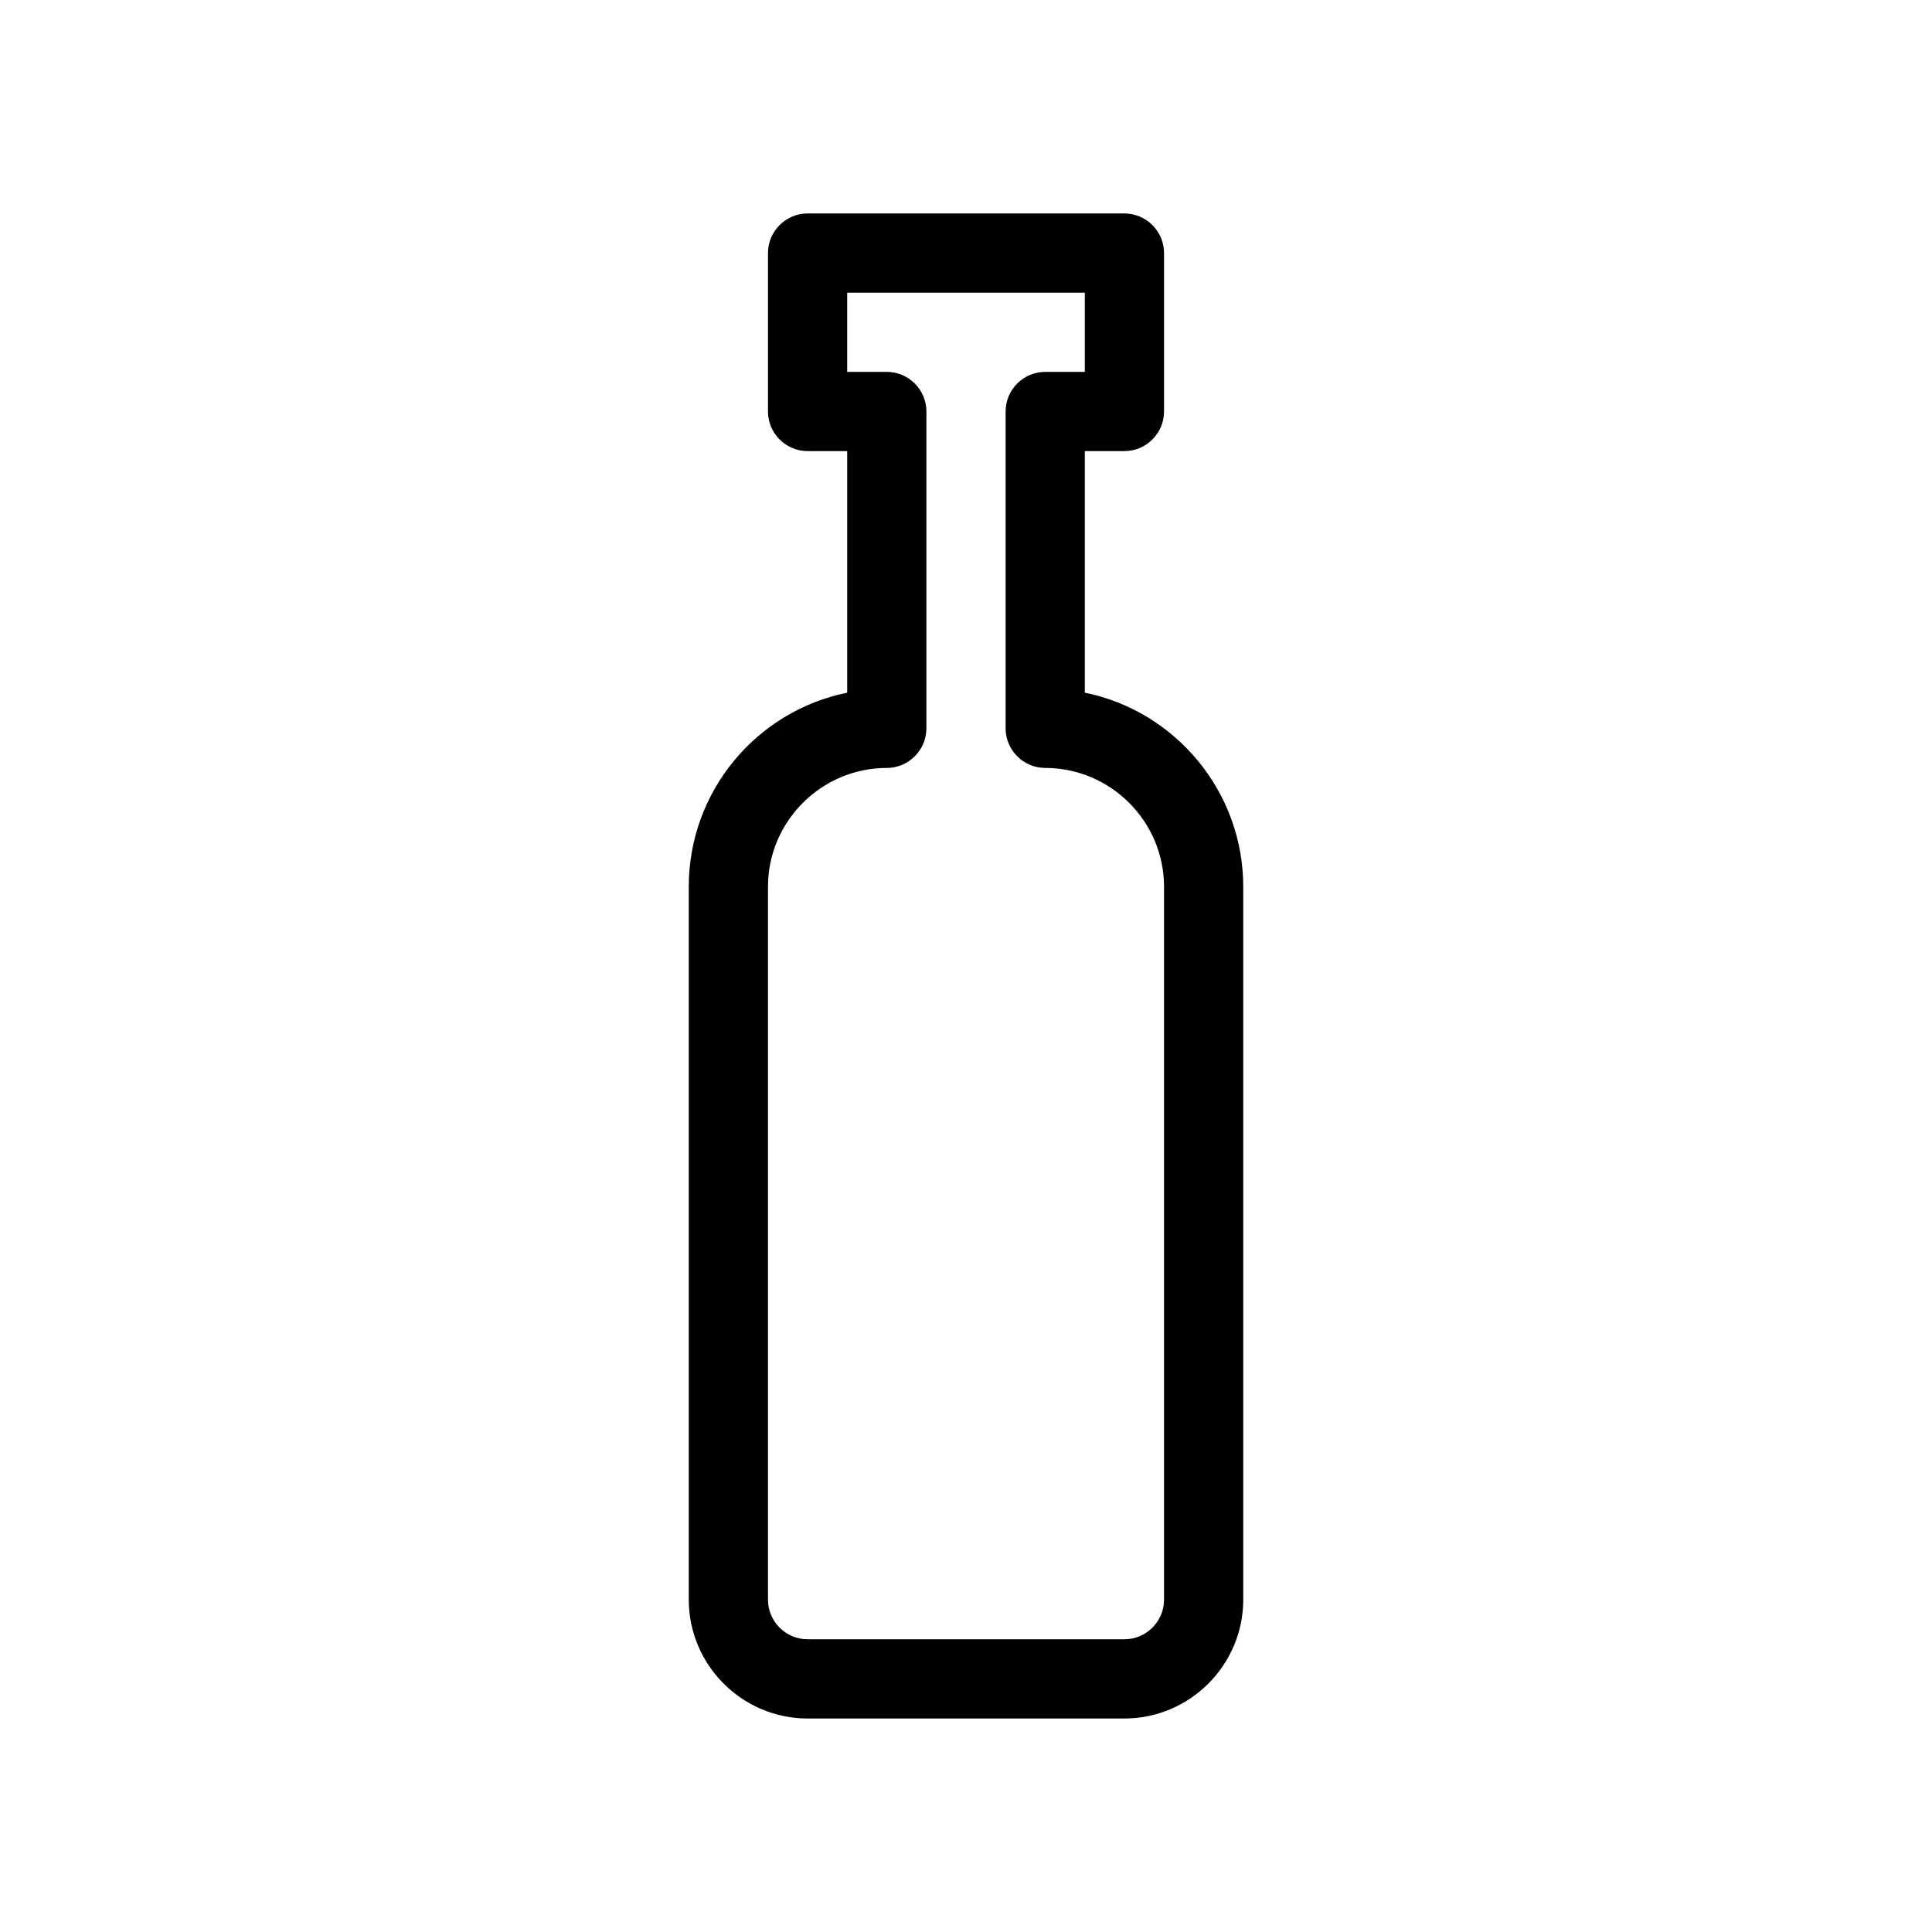
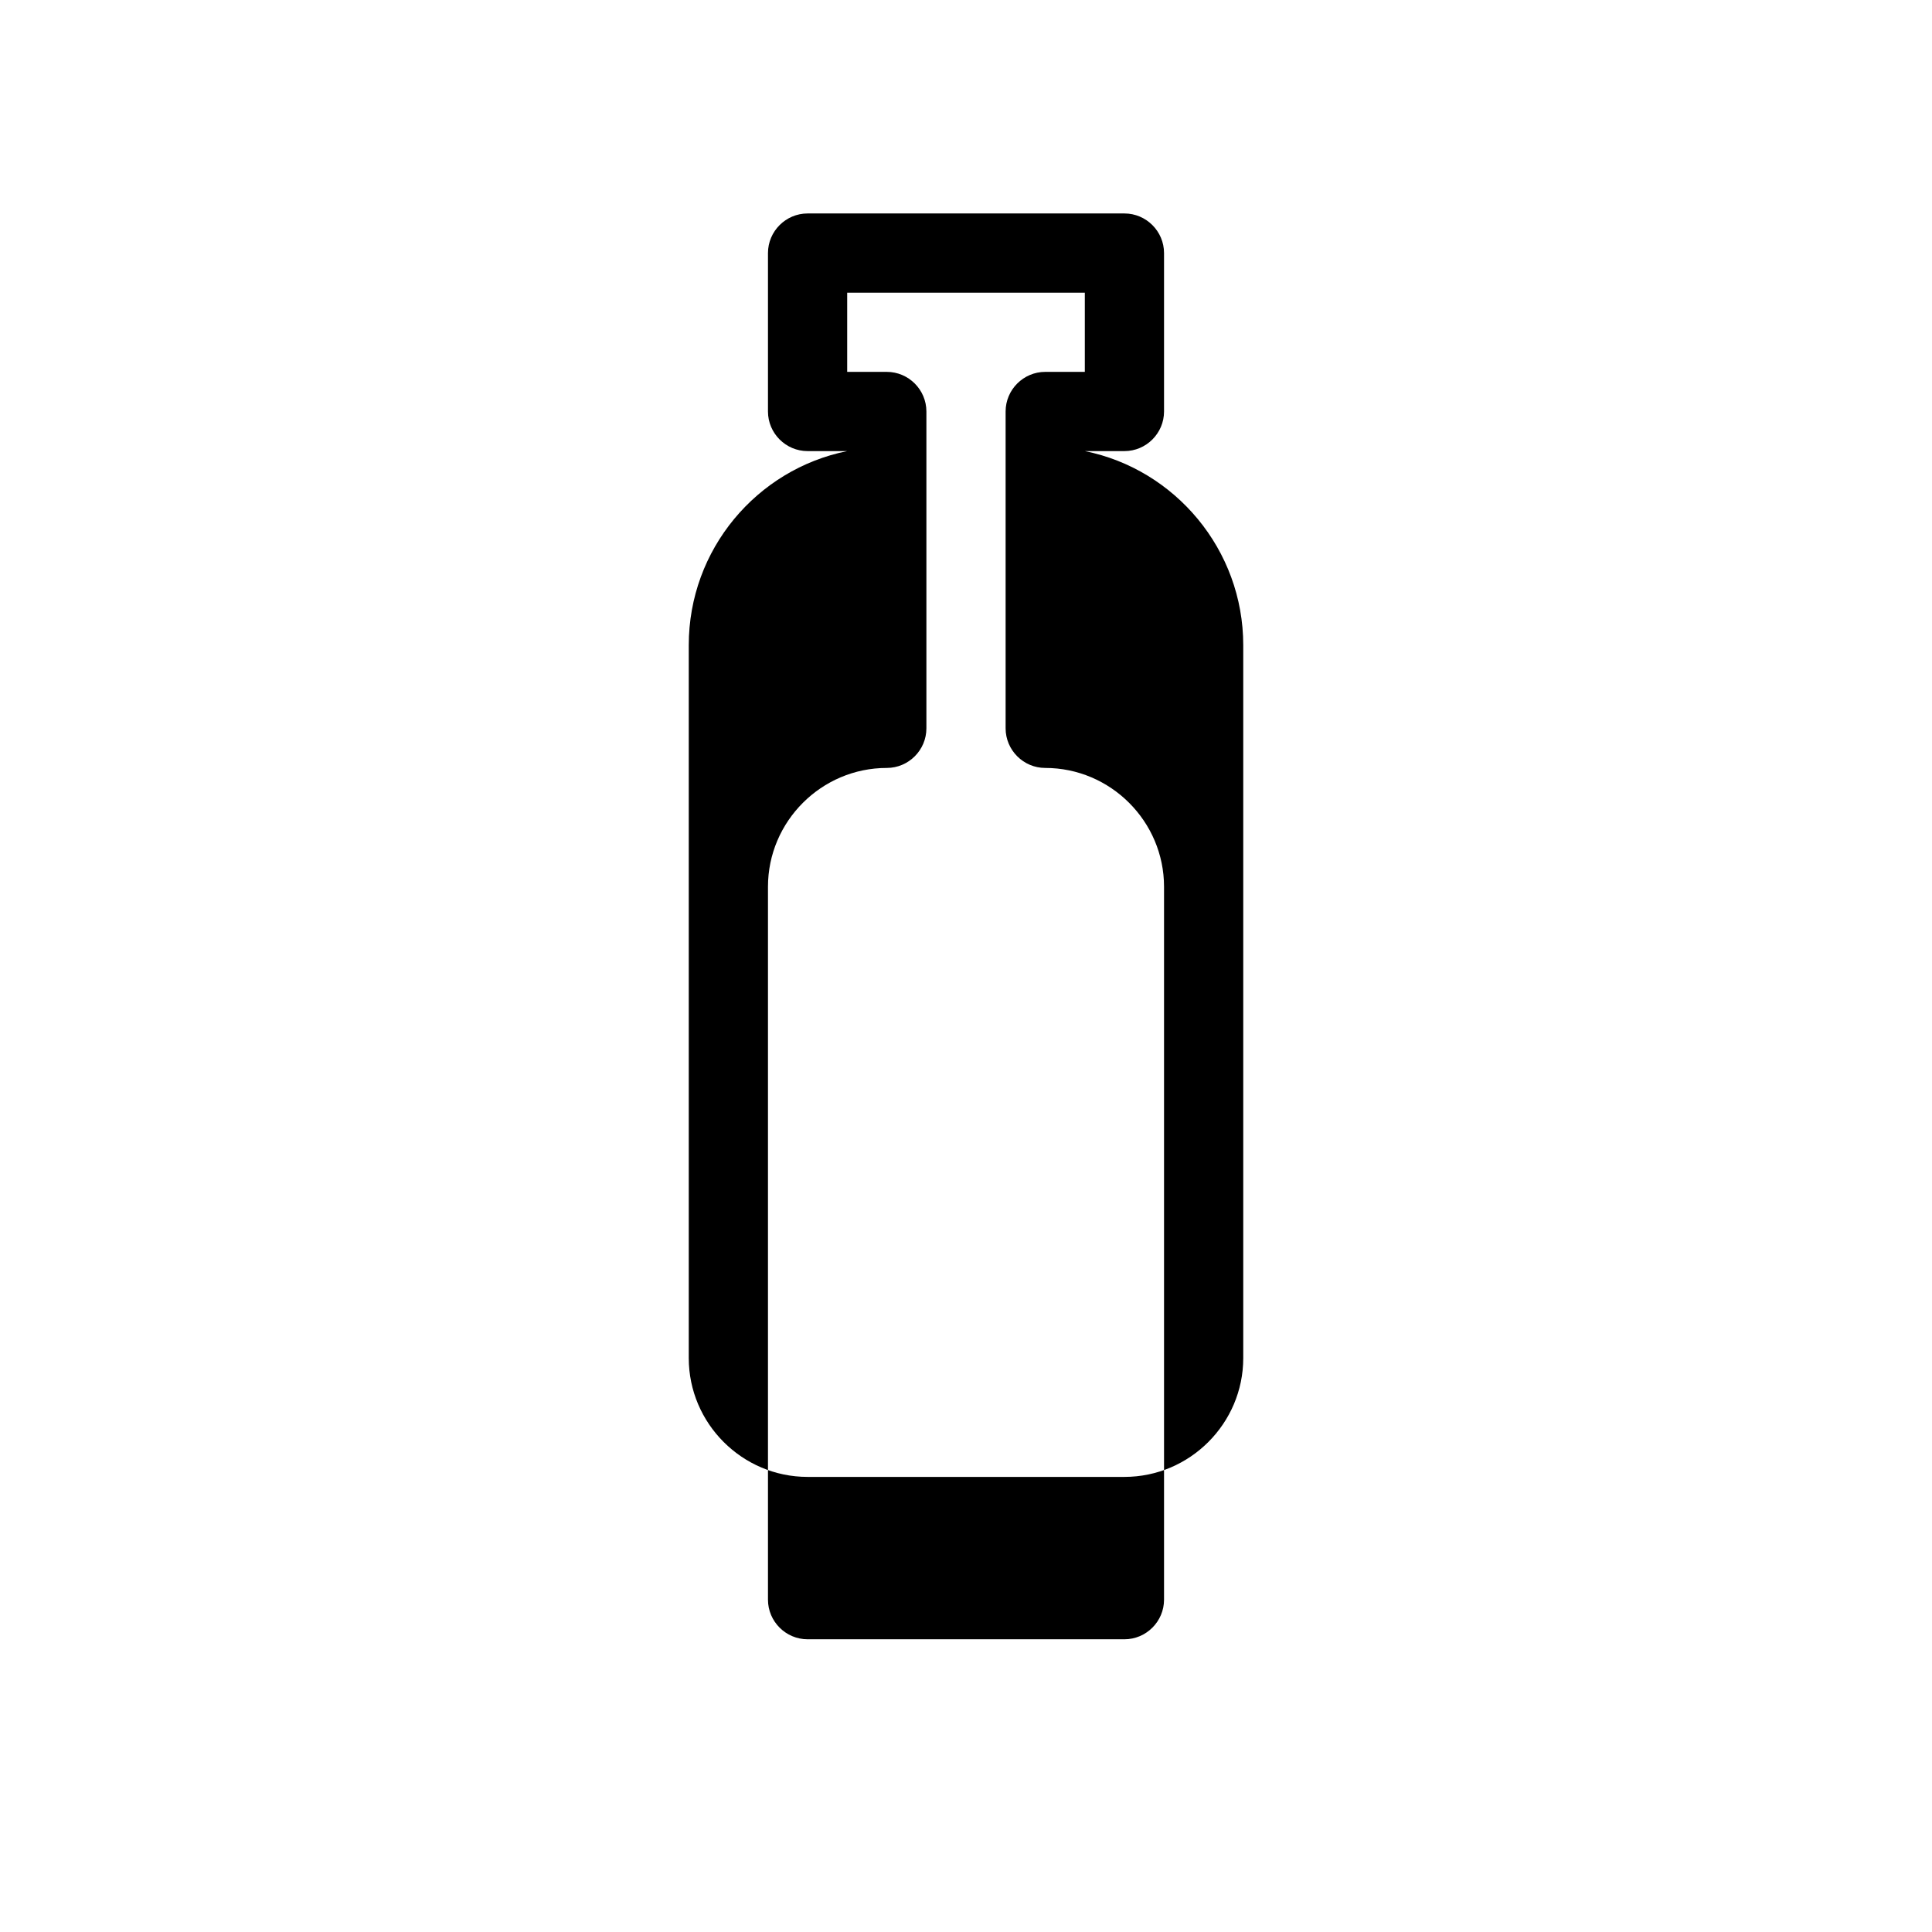
<svg xmlns="http://www.w3.org/2000/svg" fill="#000000" width="800px" height="800px" version="1.1" viewBox="144 144 512 512">
-   <path d="m431.49 327.57v-64.023h10.496c5.773 0 10.496-4.723 10.496-10.496v-41.984c0-5.773-4.723-10.496-10.496-10.496h-83.969c-5.773 0-10.496 4.723-10.496 10.496v41.984c0 5.773 4.723 10.496 10.496 10.496h10.496v64.027c-23.93 4.828-41.984 26.031-41.984 51.43v188.93c0 17.32 14.168 31.488 31.488 31.488h83.969c17.32 0 31.488-14.168 31.488-31.488v-188.93c0-25.297-18.055-46.605-41.984-51.434zm20.992 240.36c0 5.773-4.723 10.496-10.496 10.496h-83.969c-5.773 0-10.496-4.723-10.496-10.496v-188.93c0-17.32 14.168-31.488 31.488-31.488 5.773 0 10.496-4.723 10.496-10.496v-83.969c0-5.773-4.723-10.496-10.496-10.496h-10.496v-20.992h62.977v20.992h-10.496c-5.773 0-10.496 4.723-10.496 10.496v83.969c0 5.773 4.723 10.496 10.496 10.496 17.32 0 31.488 14.168 31.488 31.488z" />
+   <path d="m431.49 327.57v-64.023h10.496c5.773 0 10.496-4.723 10.496-10.496v-41.984c0-5.773-4.723-10.496-10.496-10.496h-83.969c-5.773 0-10.496 4.723-10.496 10.496v41.984c0 5.773 4.723 10.496 10.496 10.496h10.496c-23.93 4.828-41.984 26.031-41.984 51.43v188.93c0 17.32 14.168 31.488 31.488 31.488h83.969c17.32 0 31.488-14.168 31.488-31.488v-188.93c0-25.297-18.055-46.605-41.984-51.434zm20.992 240.36c0 5.773-4.723 10.496-10.496 10.496h-83.969c-5.773 0-10.496-4.723-10.496-10.496v-188.93c0-17.32 14.168-31.488 31.488-31.488 5.773 0 10.496-4.723 10.496-10.496v-83.969c0-5.773-4.723-10.496-10.496-10.496h-10.496v-20.992h62.977v20.992h-10.496c-5.773 0-10.496 4.723-10.496 10.496v83.969c0 5.773 4.723 10.496 10.496 10.496 17.32 0 31.488 14.168 31.488 31.488z" />
</svg>